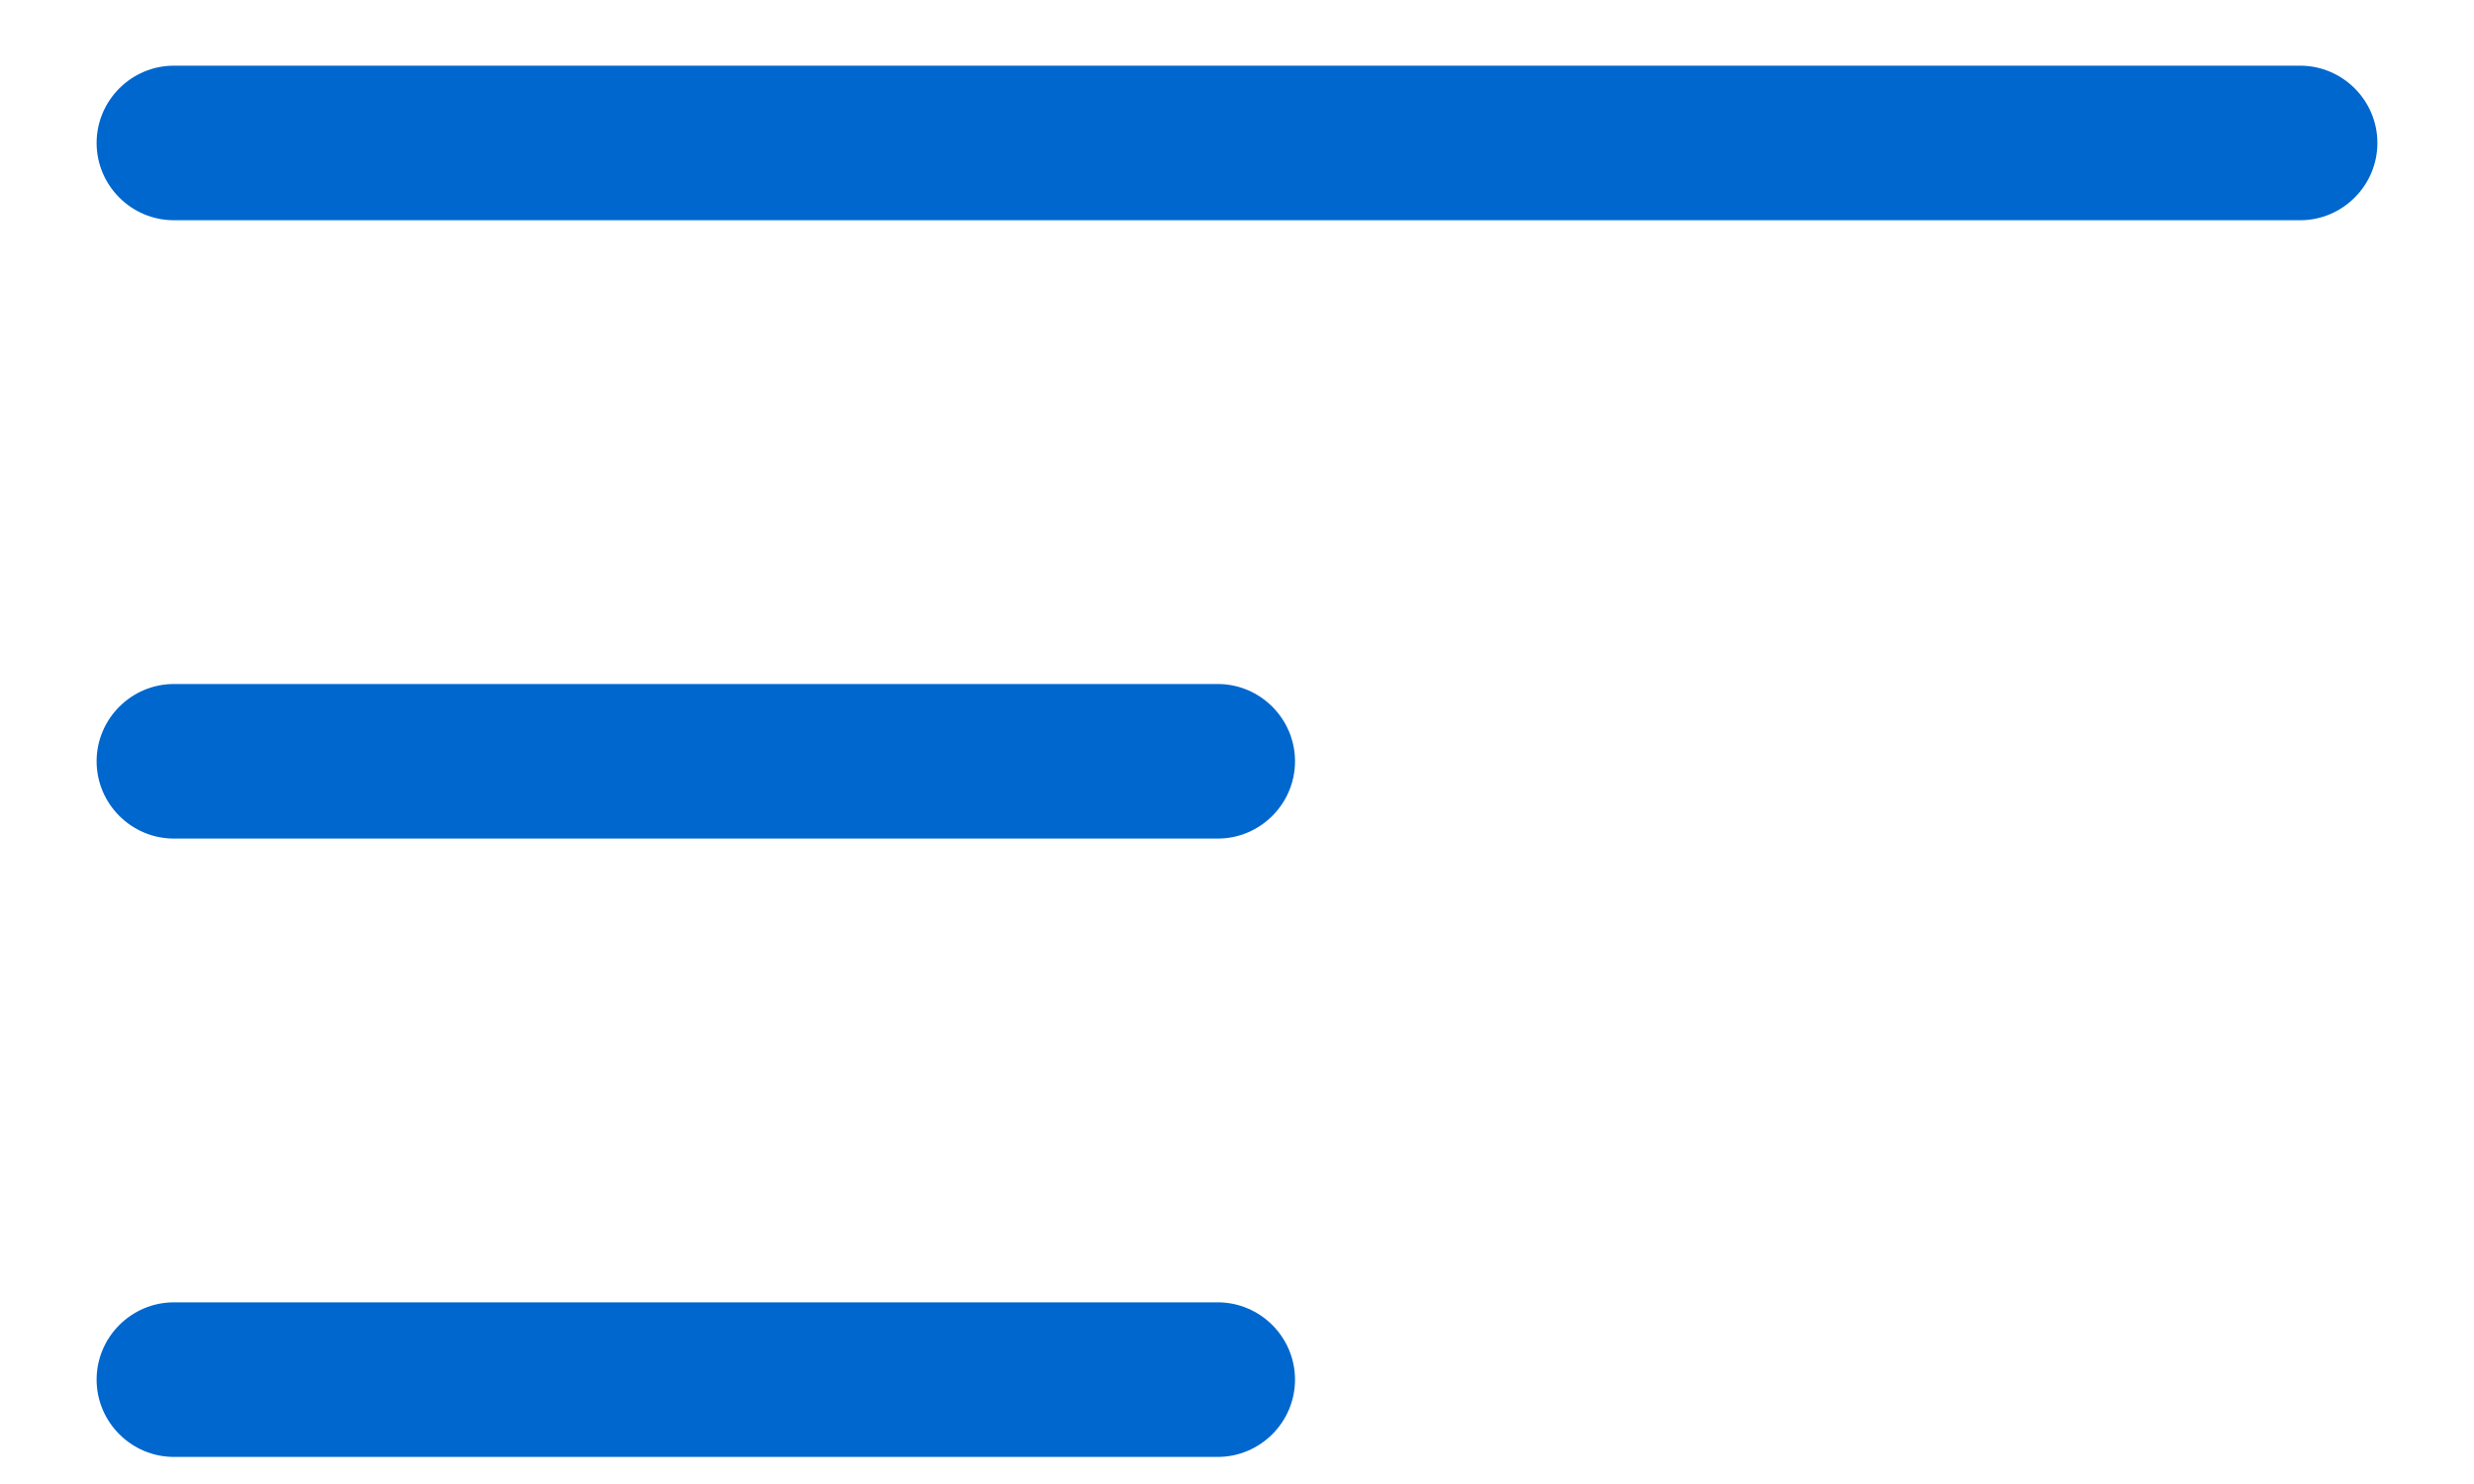
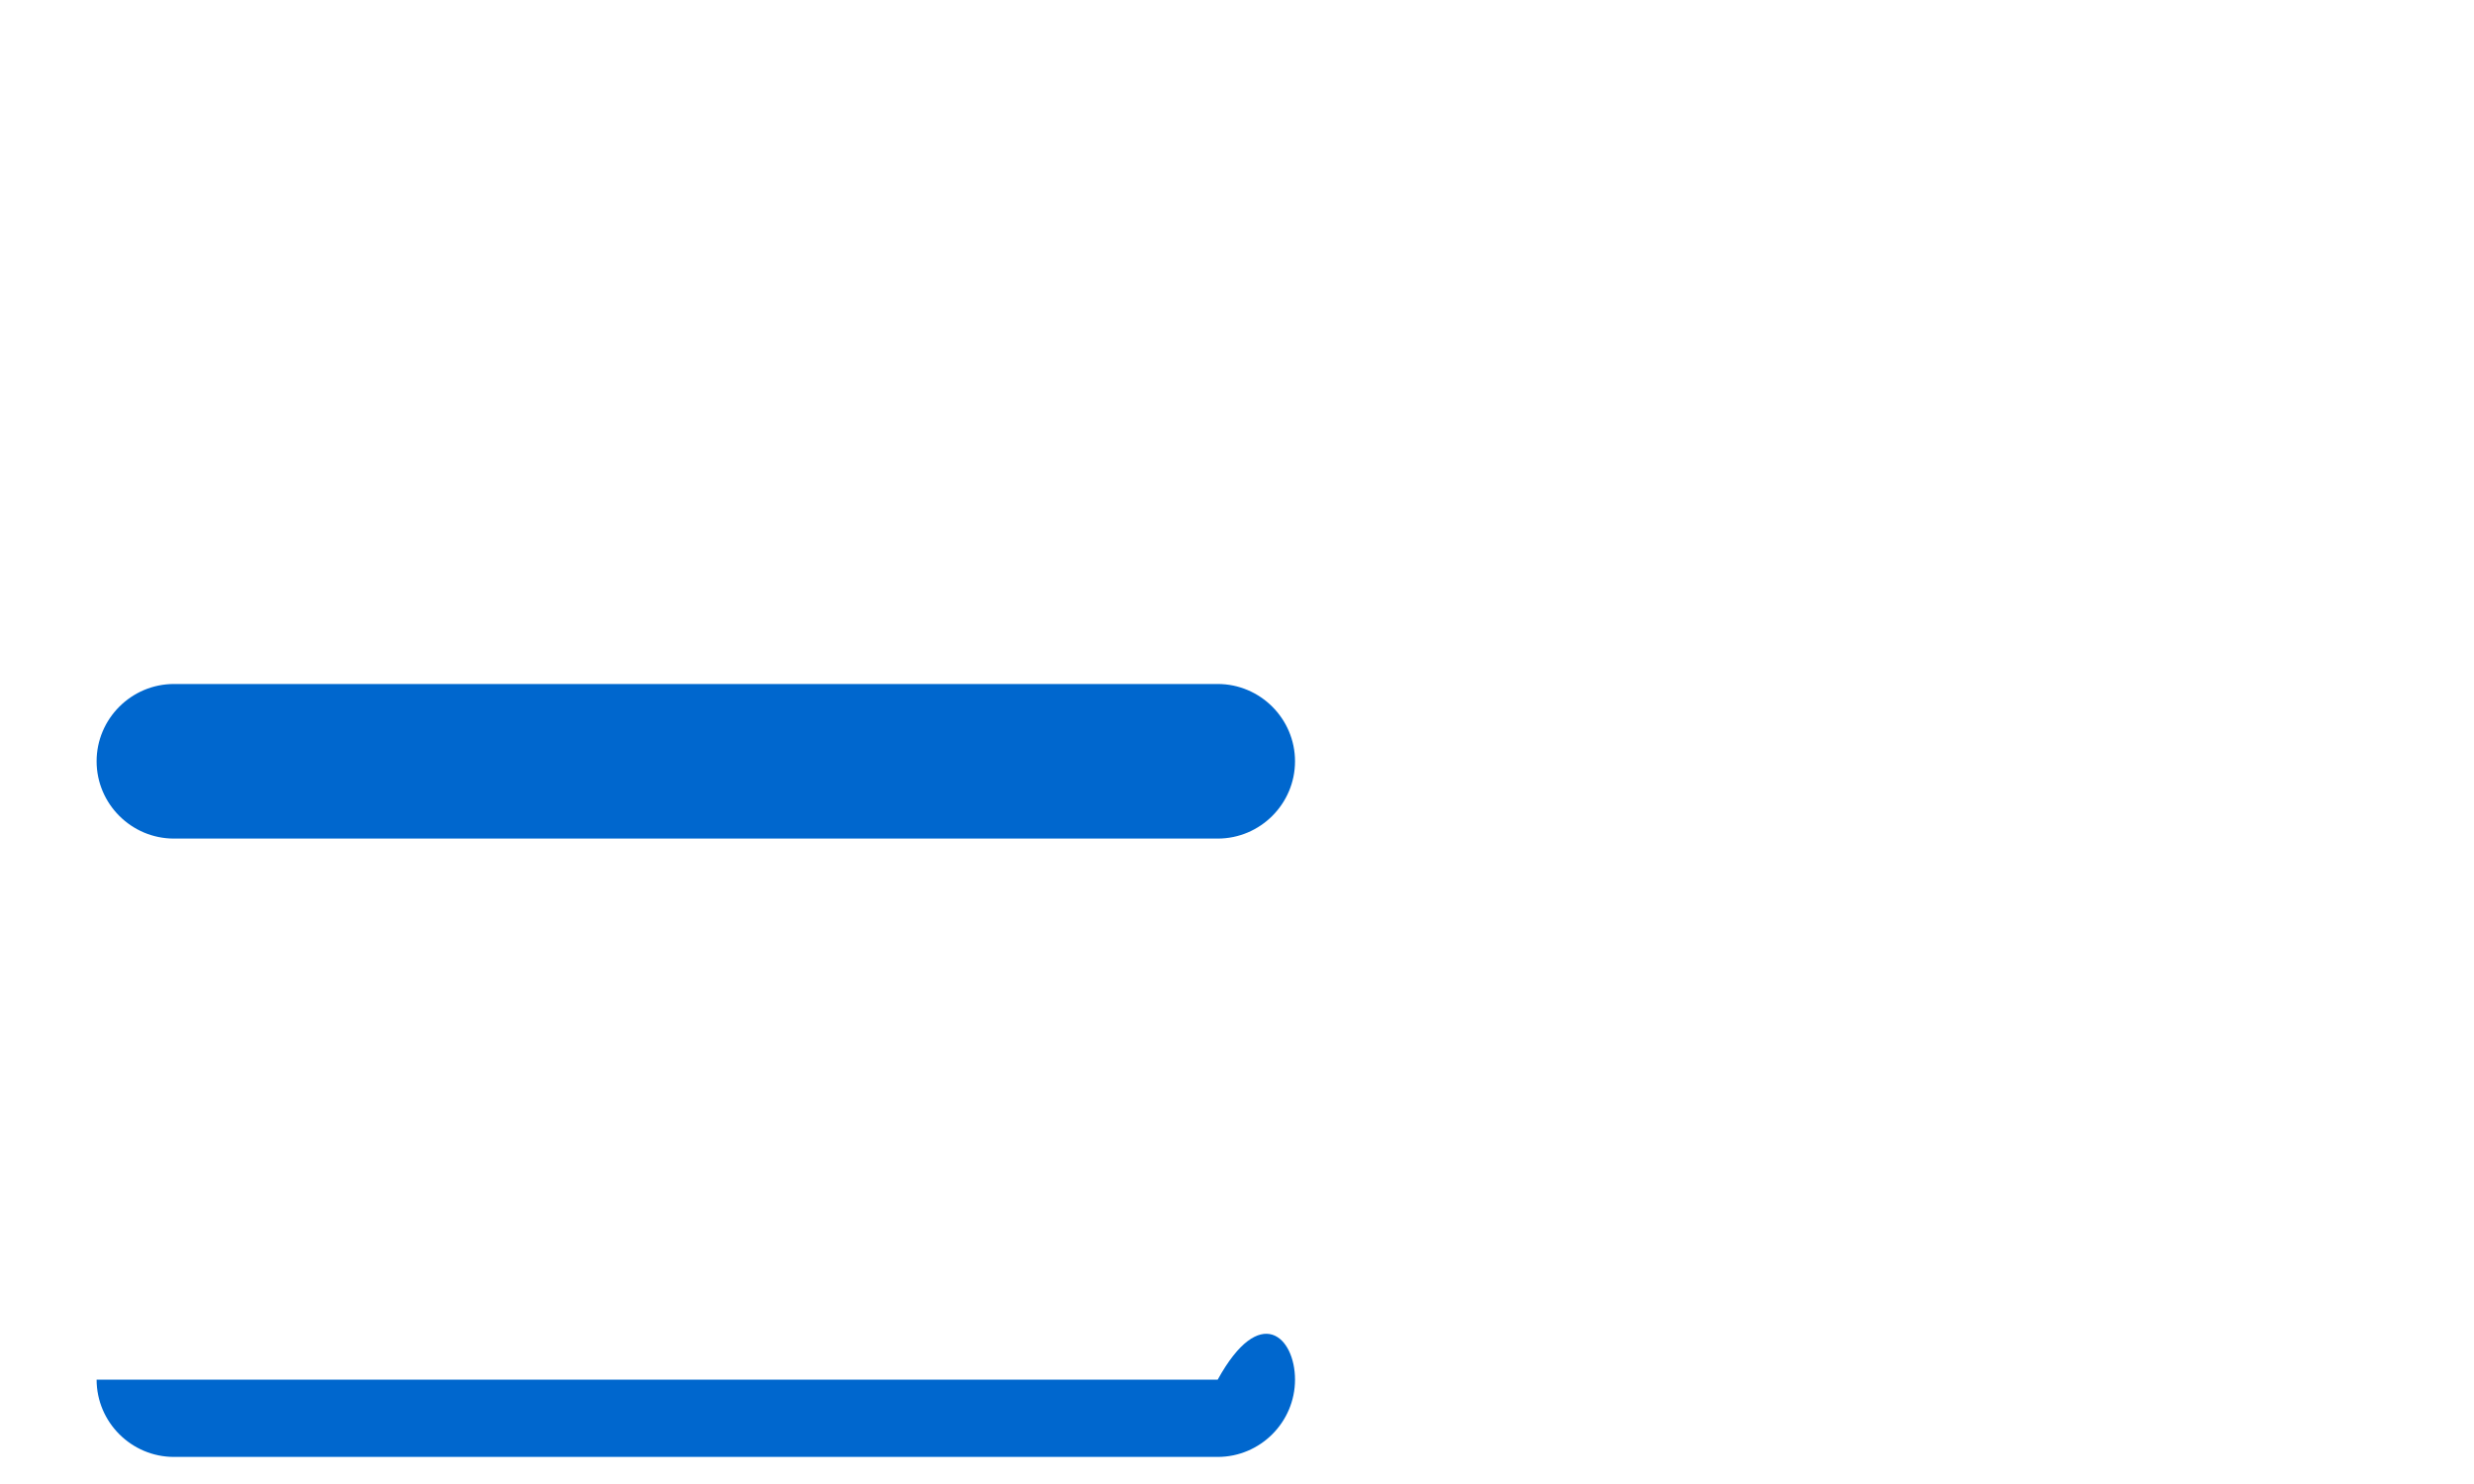
<svg xmlns="http://www.w3.org/2000/svg" width="20" height="12" viewBox="0 0 20 12" fill="none">
-   <path d="M18.594 1.781H1.406C1.062 1.781 0.781 1.5 0.781 1.156C0.781 0.812 1.062 0.531 1.406 0.531H18.594C18.938 0.531 19.219 0.812 19.219 1.156C19.219 1.5 18.938 1.781 18.594 1.781Z" fill="#0067CE" />
  <path d="M9.844 6.781H1.406C1.062 6.781 0.781 6.5 0.781 6.156C0.781 5.812 1.062 5.531 1.406 5.531H9.844C10.188 5.531 10.469 5.812 10.469 6.156C10.469 6.5 10.188 6.781 9.844 6.781Z" fill="#0067CE" />
-   <path d="M9.844 11.781H1.406C1.062 11.781 0.781 11.5 0.781 11.156C0.781 10.812 1.062 10.531 1.406 10.531H9.844C10.188 10.531 10.469 10.812 10.469 11.156C10.469 11.5 10.188 11.781 9.844 11.781Z" fill="#0067CE" />
+   <path d="M9.844 11.781H1.406C1.062 11.781 0.781 11.5 0.781 11.156H9.844C10.188 10.531 10.469 10.812 10.469 11.156C10.469 11.5 10.188 11.781 9.844 11.781Z" fill="#0067CE" />
</svg>